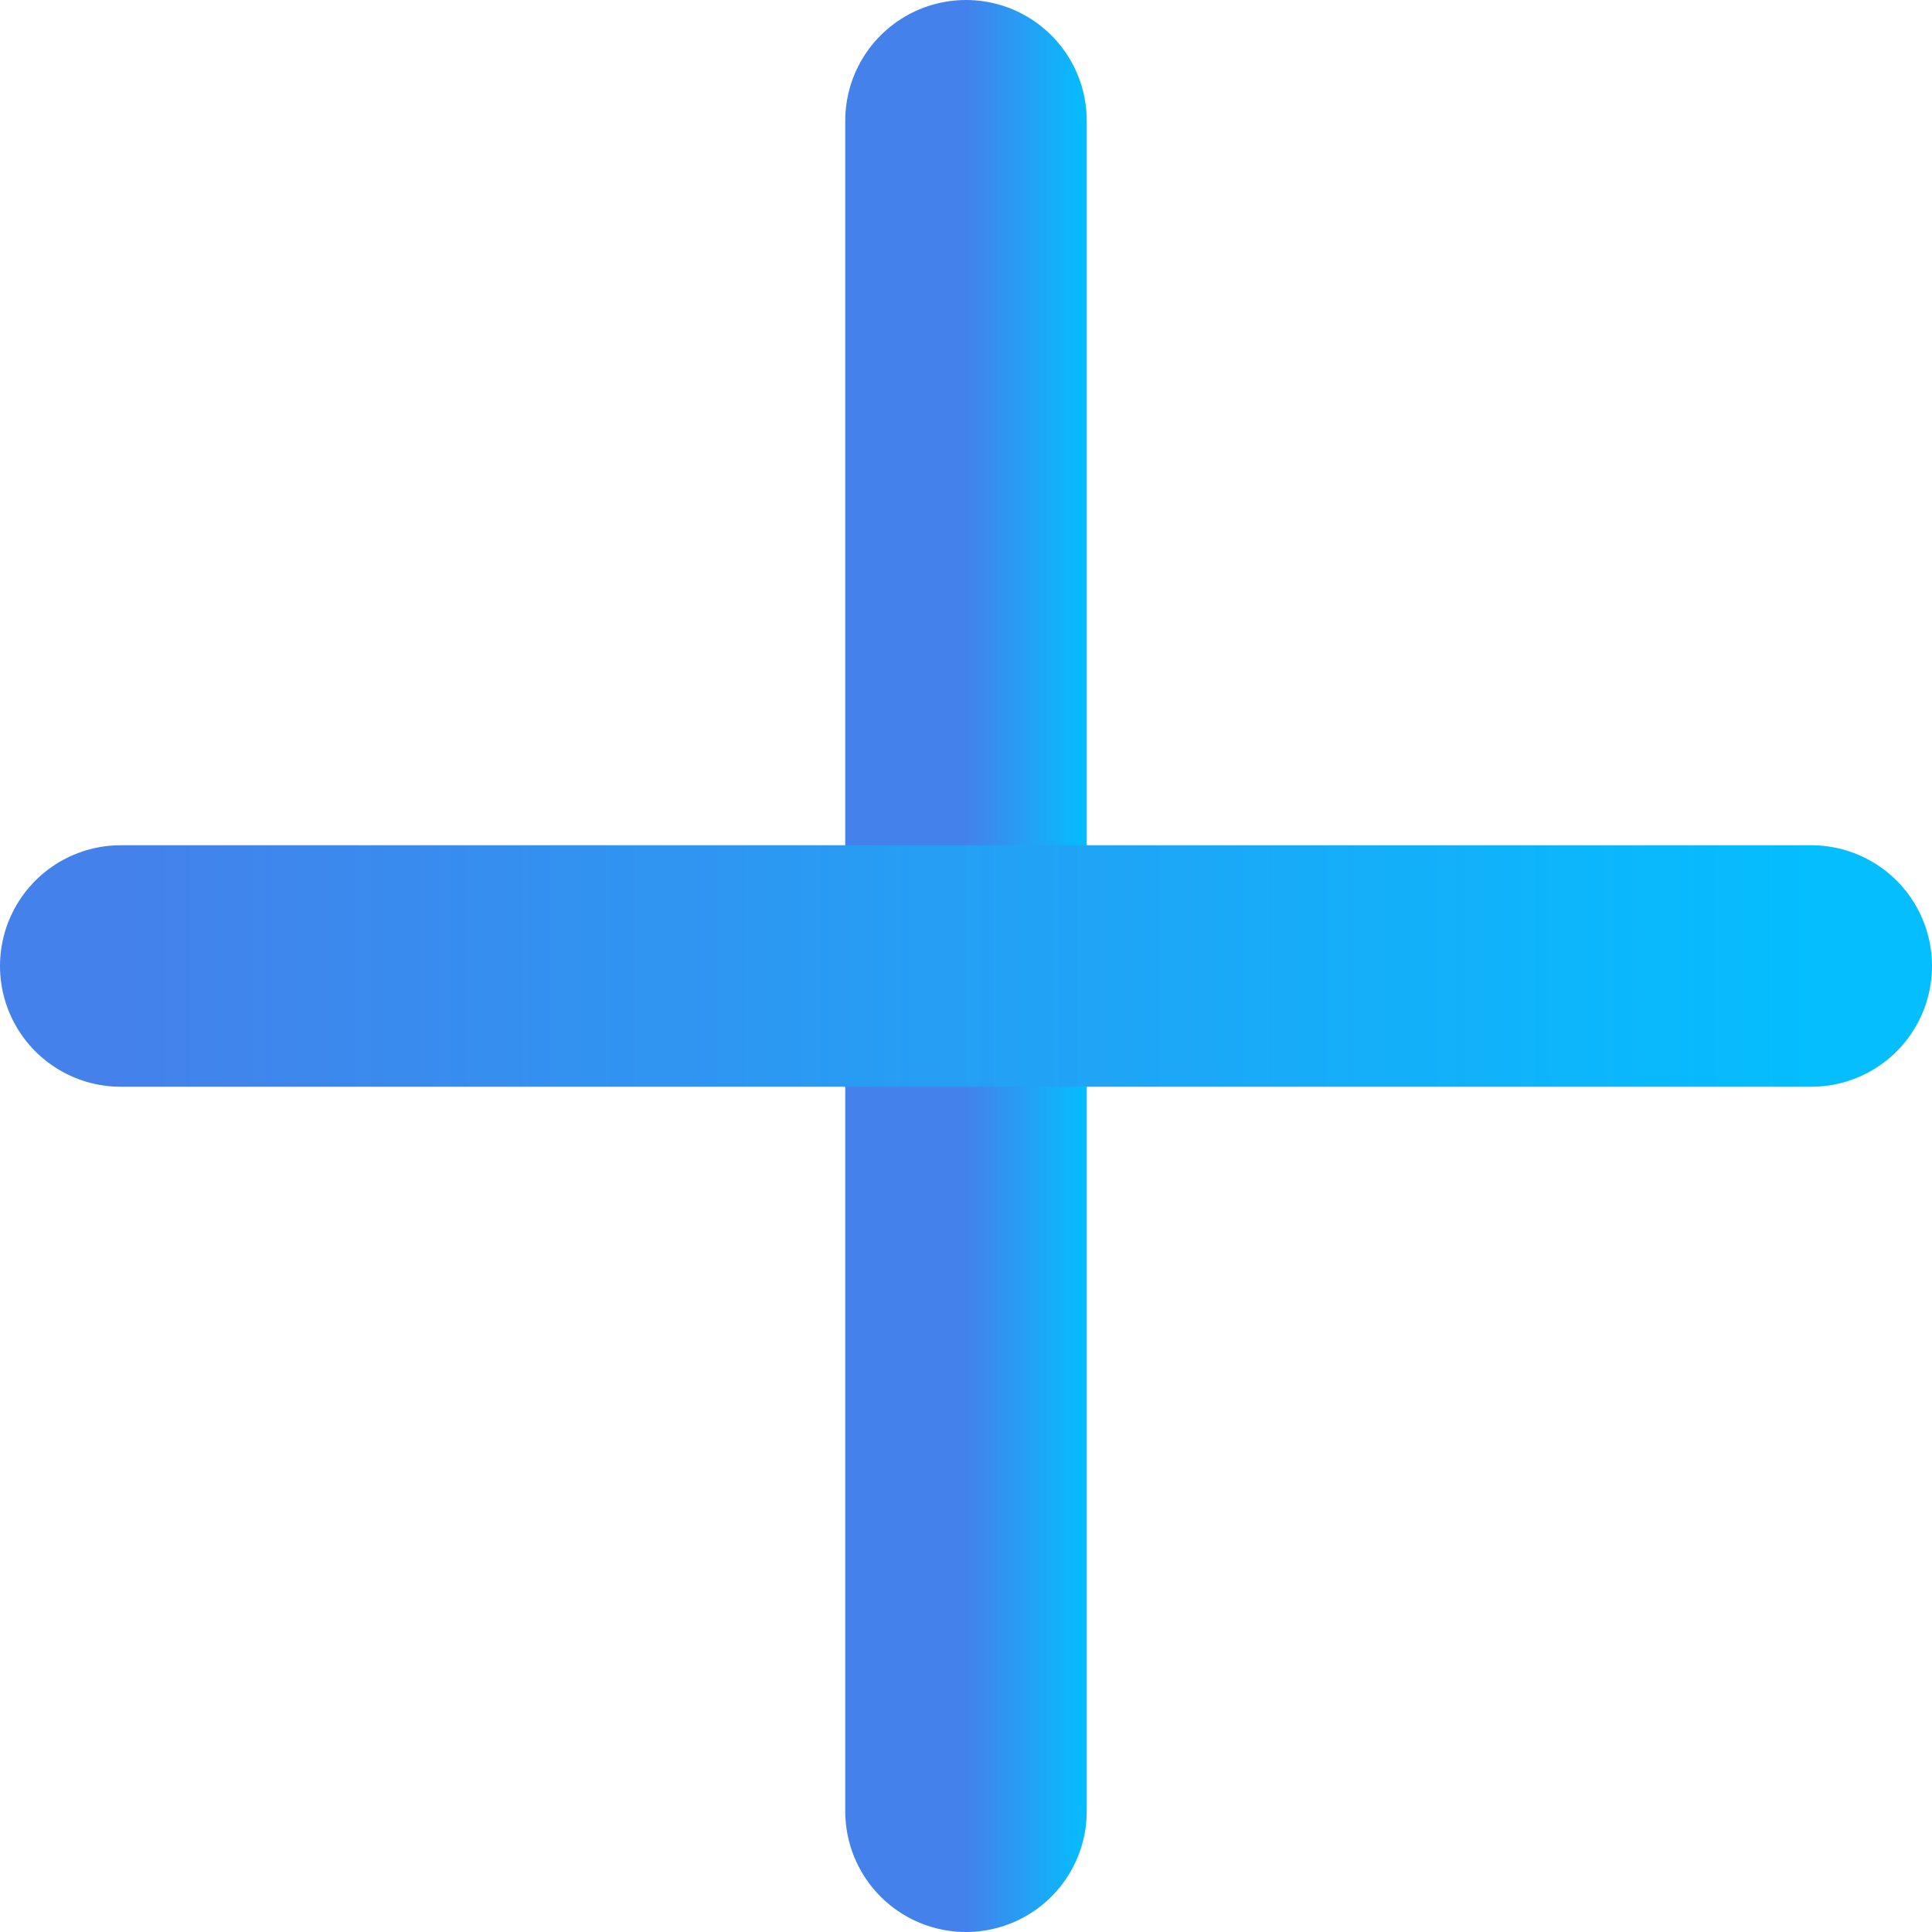
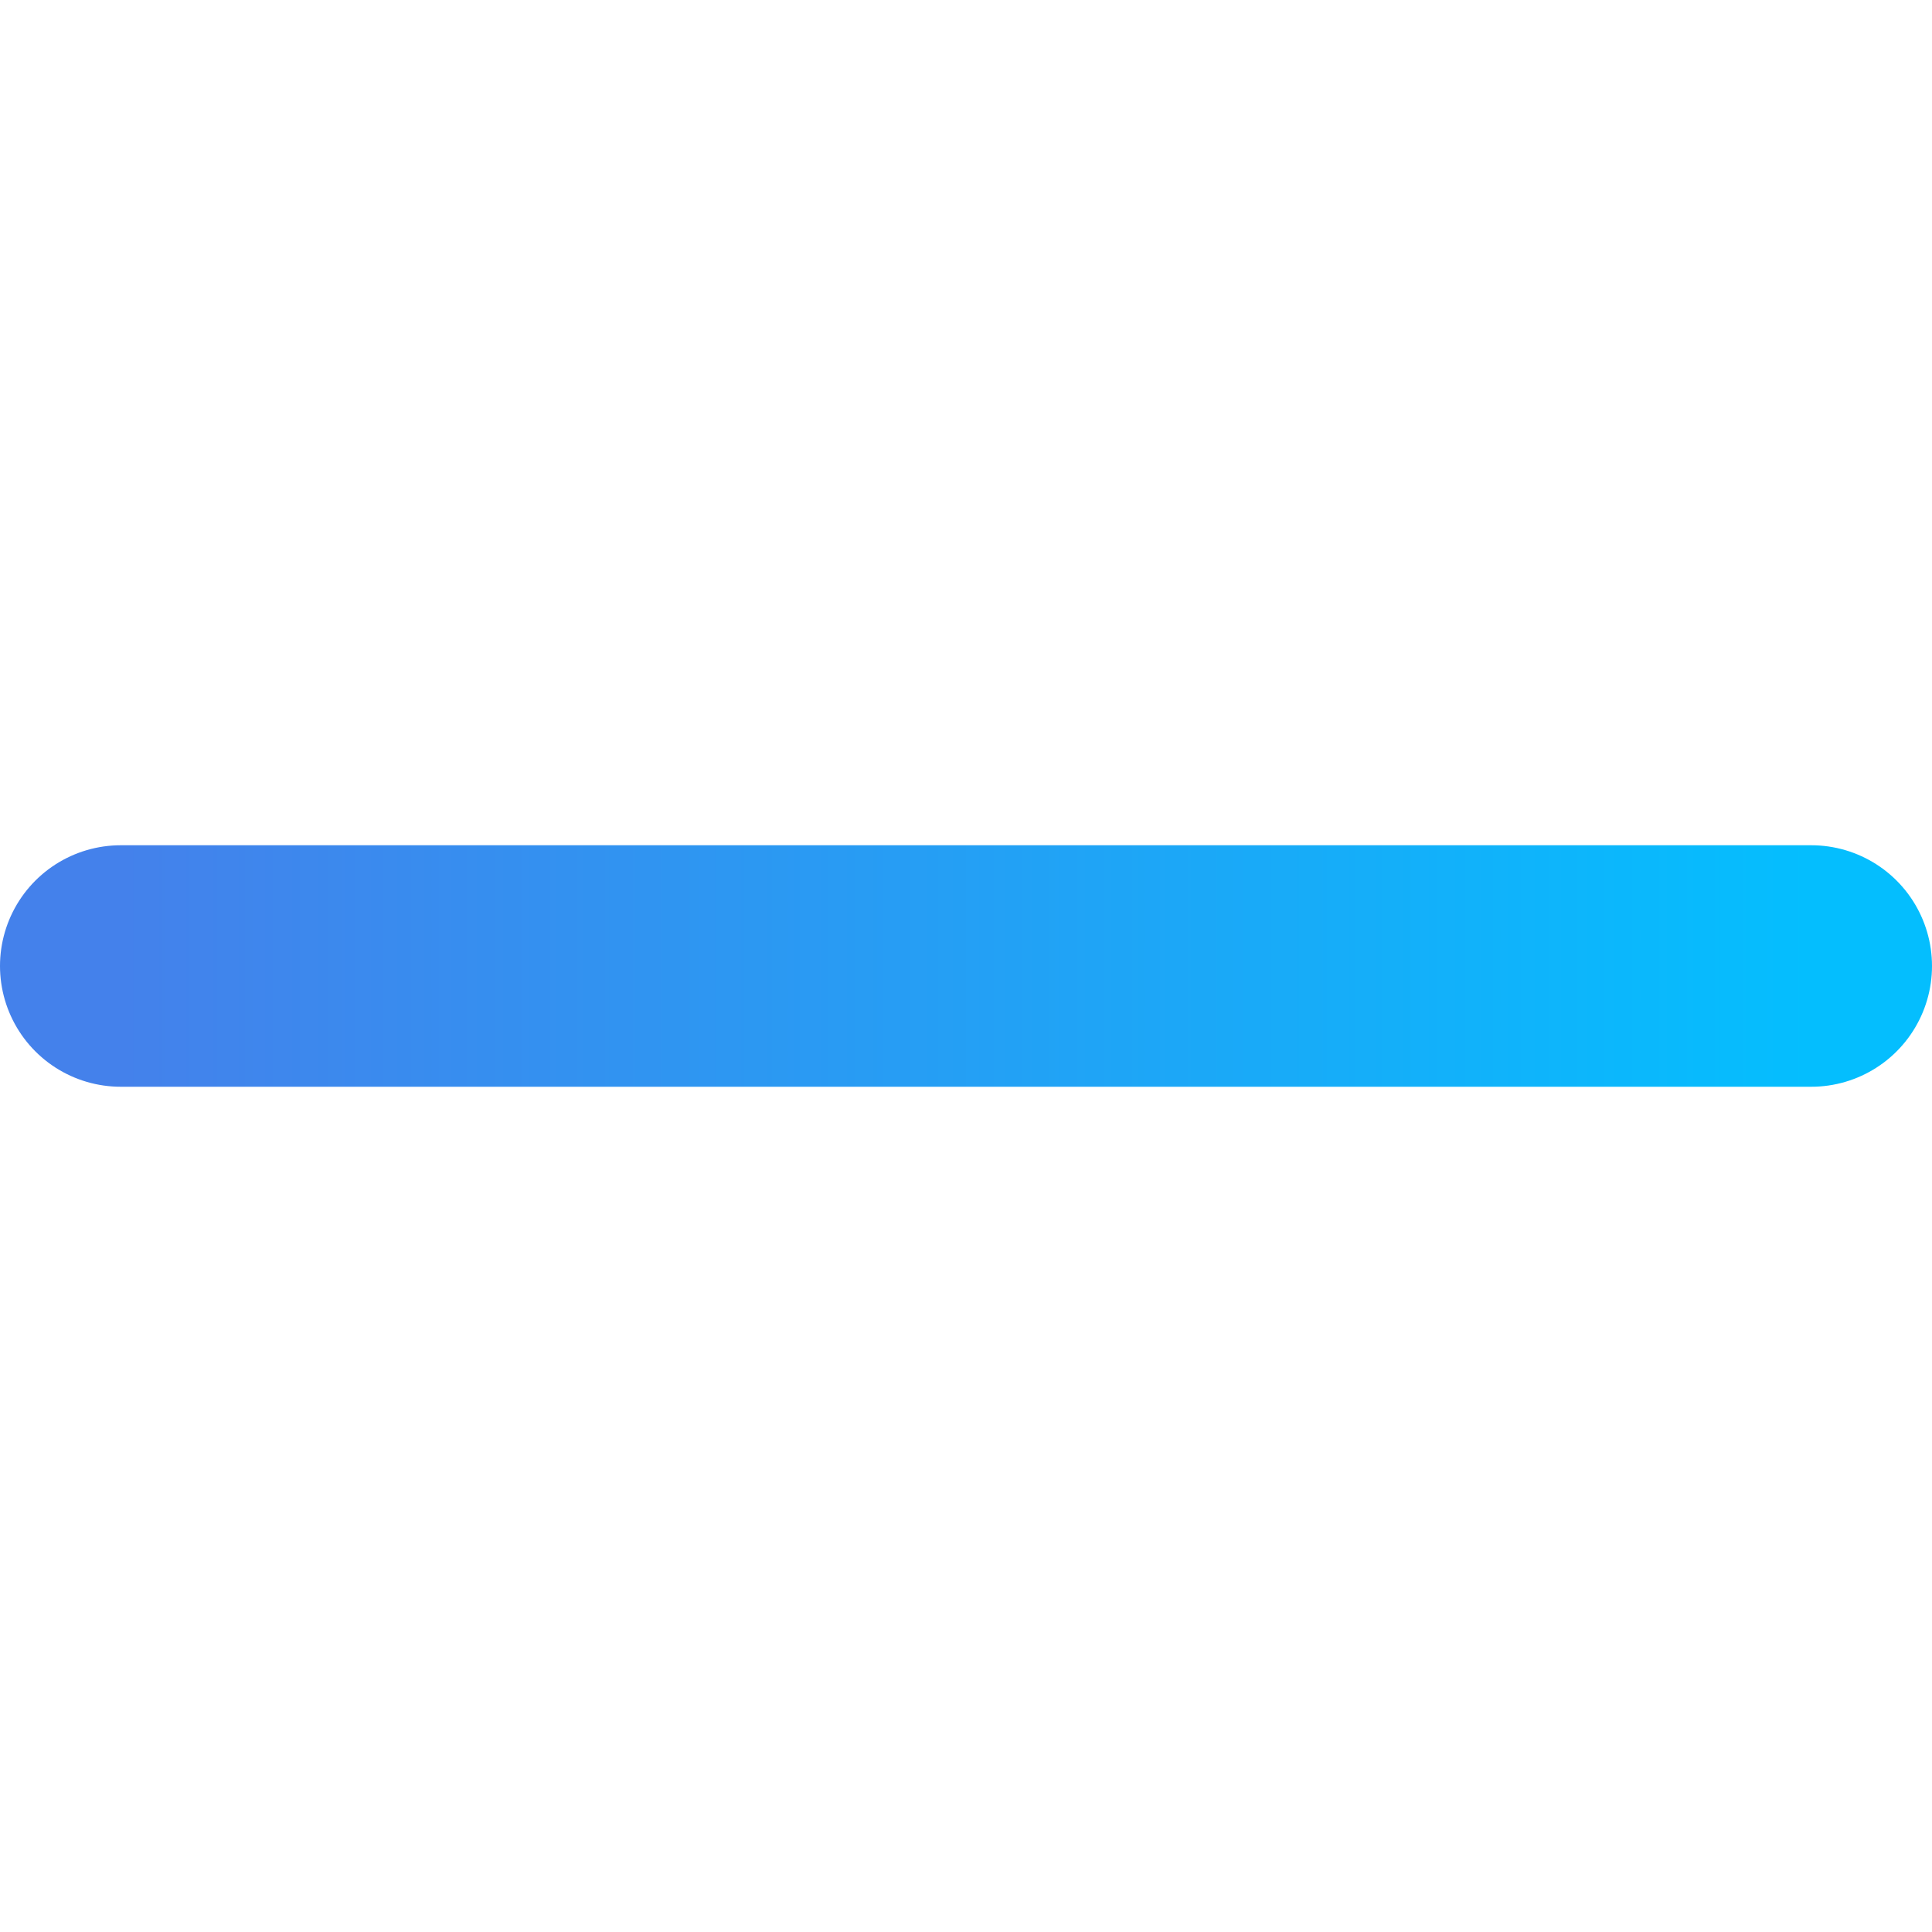
<svg xmlns="http://www.w3.org/2000/svg" width="16" height="16" viewBox="0 0 16 16" fill="none">
-   <path d="M8 1V15" stroke="url(#paint0_linear_553_119)" stroke-width="2" stroke-linecap="round" stroke-linejoin="round" />
  <path d="M1 8H15" stroke="url(#paint1_linear_553_119)" stroke-width="2" stroke-linecap="round" stroke-linejoin="round" />
  <defs>
    <linearGradient id="paint0_linear_553_119" x1="8" y1="8" x2="9" y2="8" gradientUnits="userSpaceOnUse">
      <stop stop-color="#4481EB" />
      <stop offset="1" stop-color="#04BEFE" />
    </linearGradient>
    <linearGradient id="paint1_linear_553_119" x1="1" y1="8.5" x2="15" y2="8.5" gradientUnits="userSpaceOnUse">
      <stop stop-color="#4481EB" />
      <stop offset="1" stop-color="#04BEFE" />
    </linearGradient>
  </defs>
</svg>